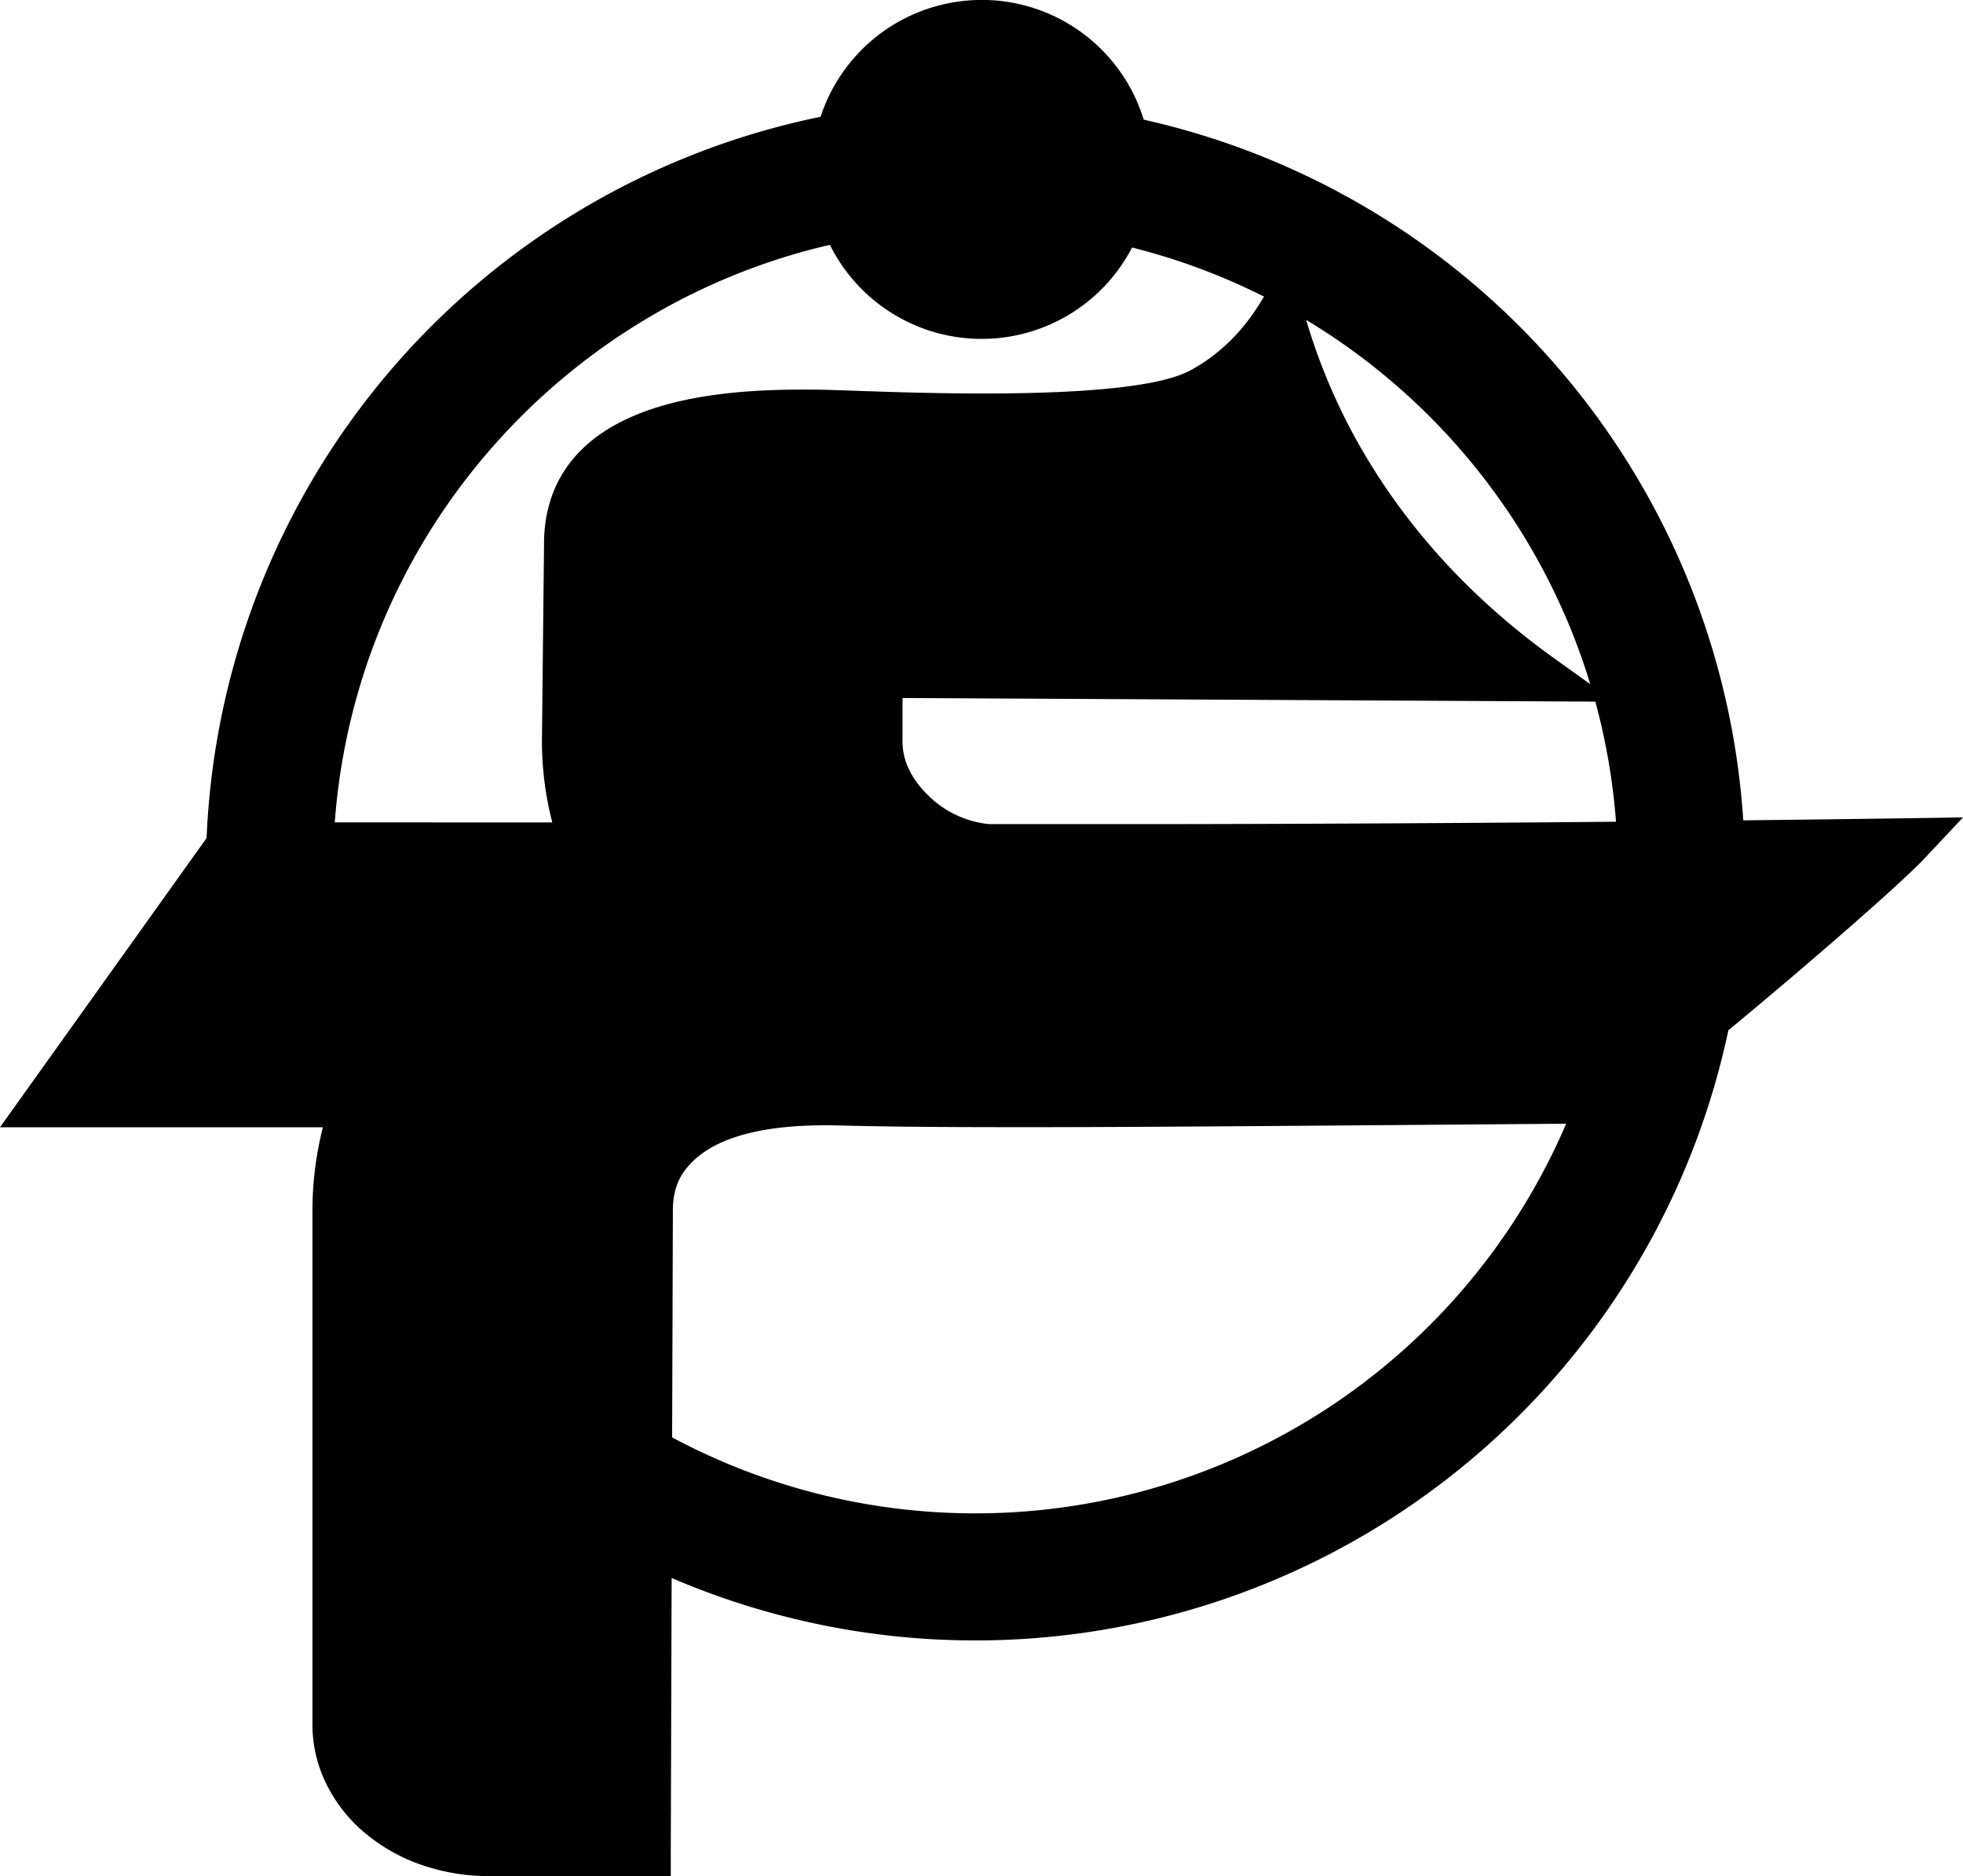
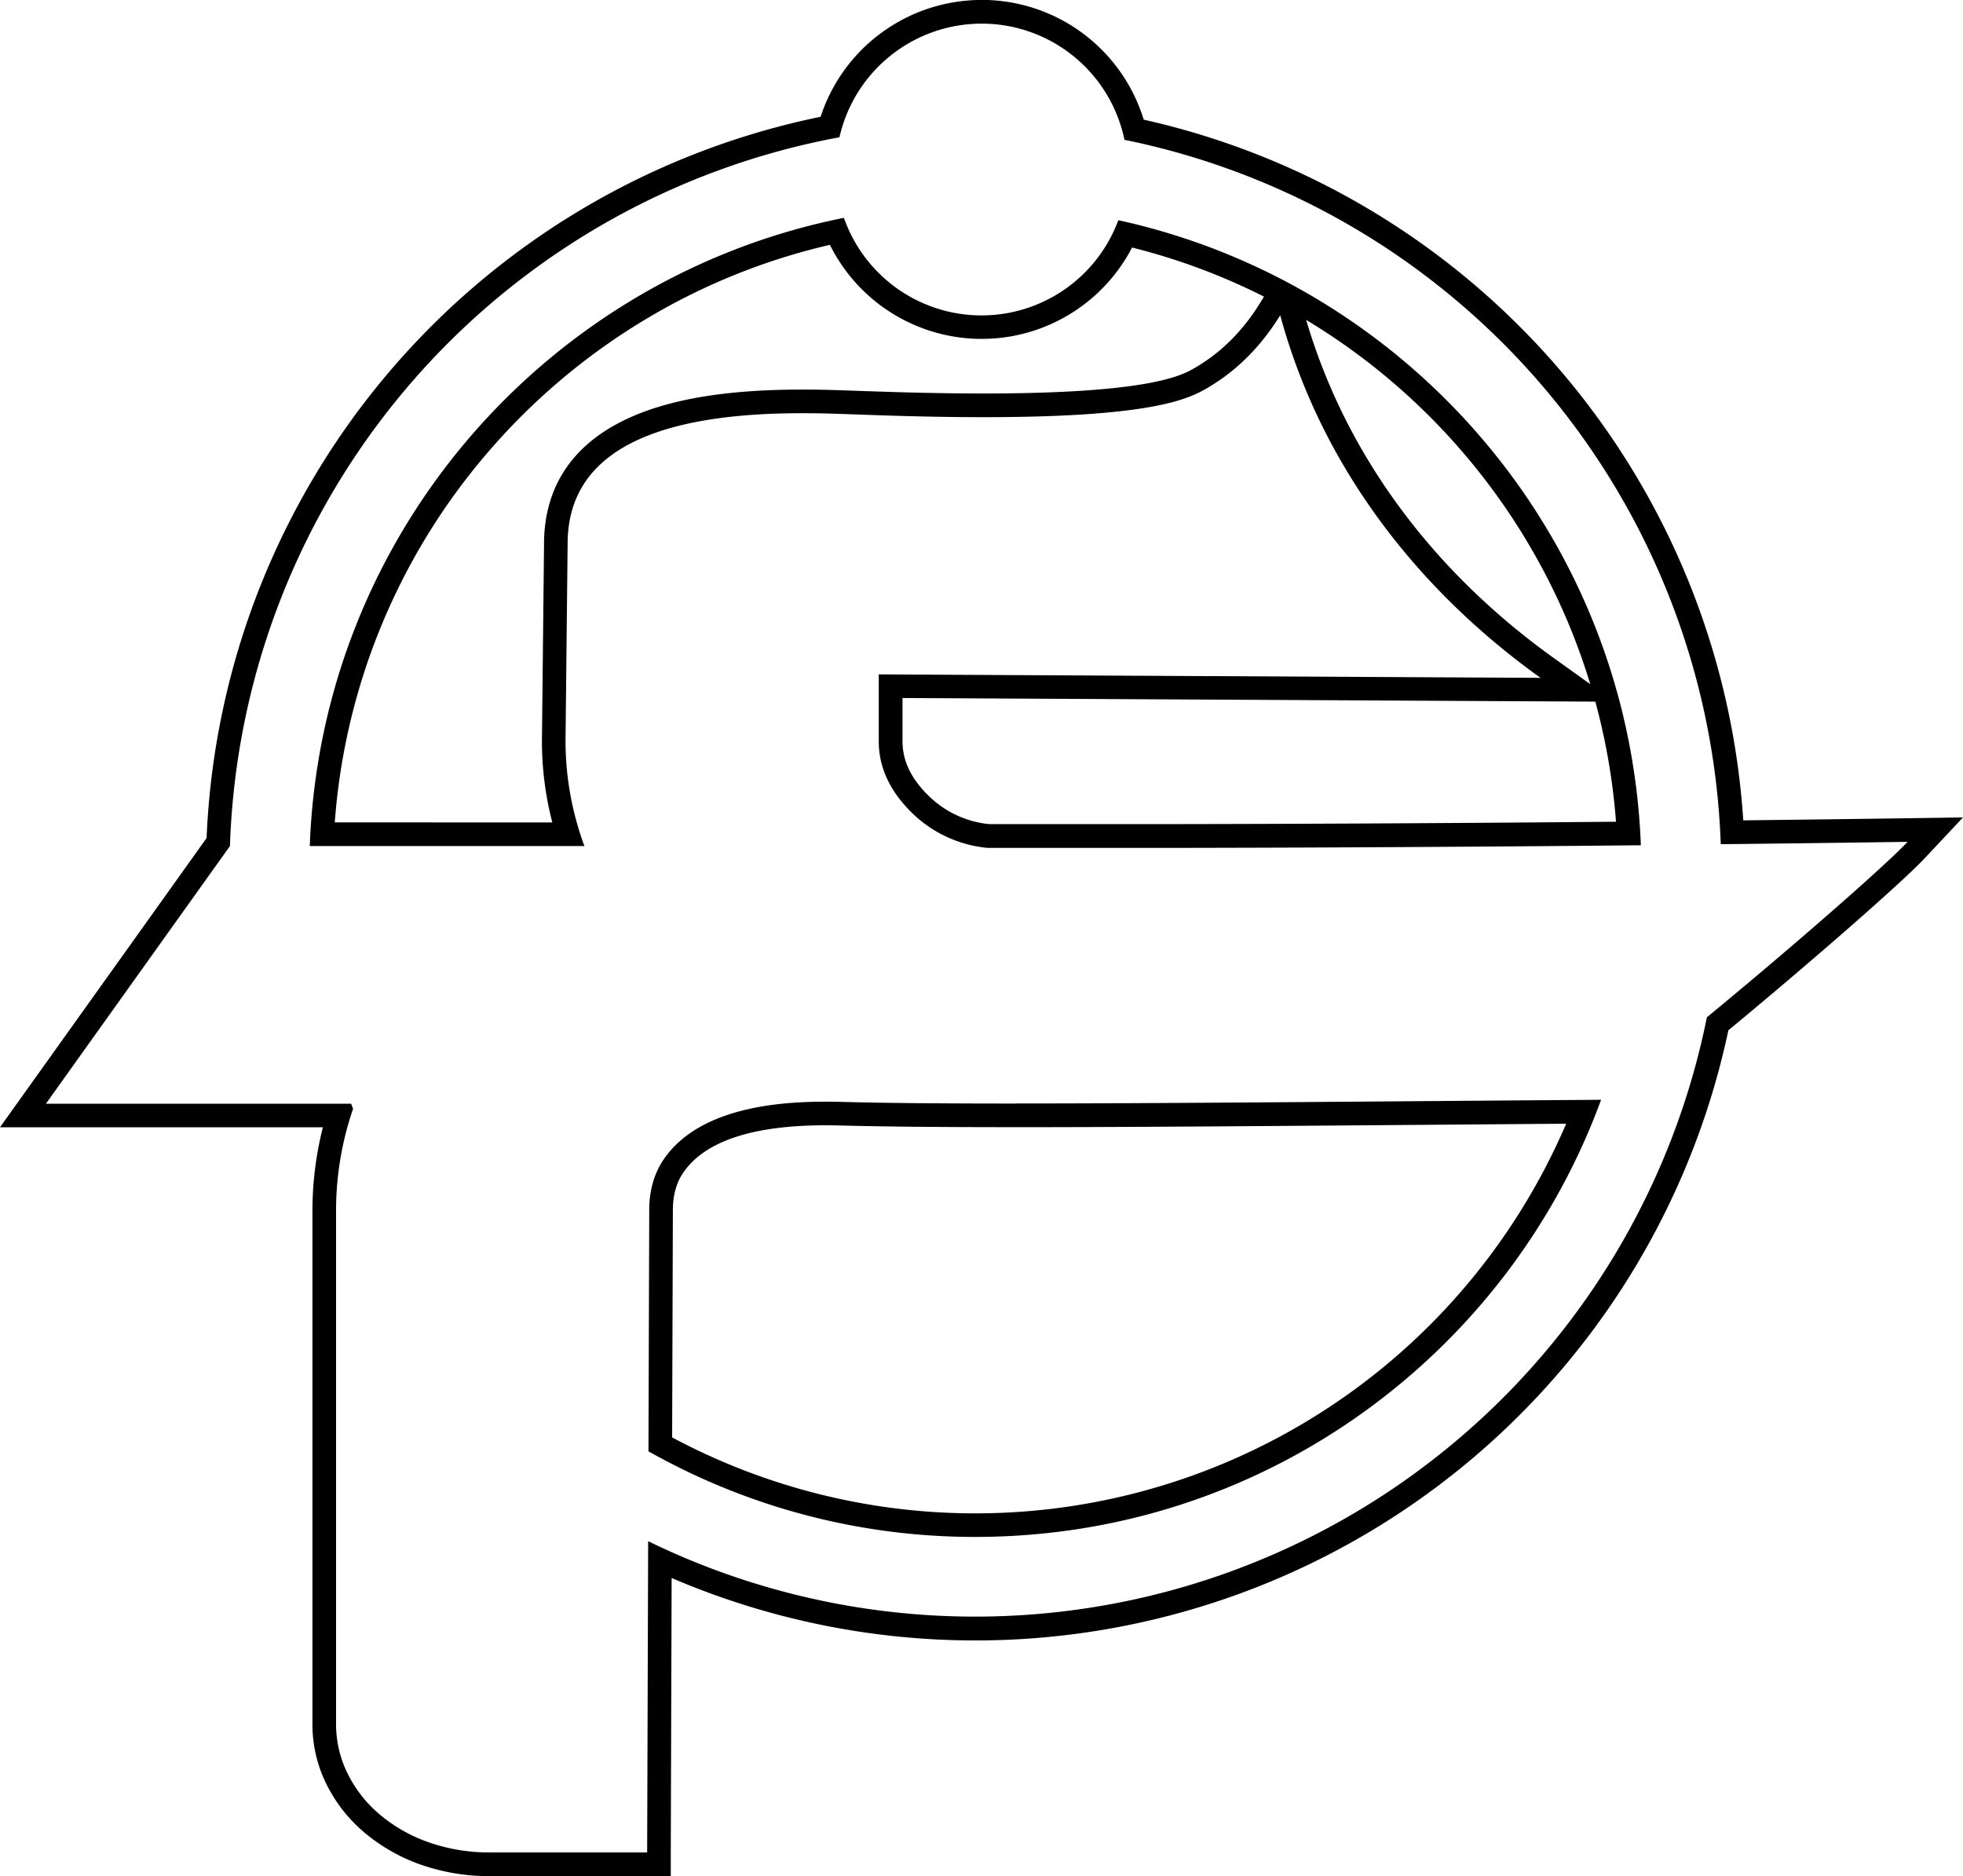
<svg xmlns="http://www.w3.org/2000/svg" id="Layer_1" data-name="Layer 1" viewBox="0 0 830.54 793.74">
-   <path d="M1294.28,1891.87a82.52,82.52,0,0,1-29.21-5.06,71,71,0,0,1-20.84-12.12,58.69,58.69,0,0,1-16.28-22,51.81,51.81,0,0,1-4-20.4V1615.83a138.87,138.87,0,0,1,6-40.77H1096.44l82.64-115.67a320.5,320.5,0,0,1,258.76-302.51,66.7,66.7,0,0,1,128.79,1.15,320.37,320.37,0,0,1,252.94,297.25c26.76-.3,51.08-.61,74.2-1l11.78-.17-8.06,8.6c-6.5,6.92-23.92,22.31-33.73,30.87-15.59,13.6-33.84,29.08-50.31,42.67a320.85,320.85,0,0,1-438.83,230.61q-4.35-1.85-8.68-3.83l-.42,128.79Zm71.82-177.66a277,277,0,0,0,390.76-140.73q-35.13.26-67.41.52c-68.11.53-126.93,1-172.84,1-31.2,0-54.85-.21-72.3-.66-2.55-.07-5.33-.13-8.4-.13-32,0-53.38,7.21-63.68,21.43-3.91,5.4-5.81,11.77-5.81,19.48Zm138.69-257.42q20.61,0,41.22,0,20.76,0,41.51,0c61.85-.11,125.16-.46,188.26-1A275.44,275.44,0,0,0,1711,1293a278.54,278.54,0,0,0-79.65-64.82l1.9,7a256.32,256.32,0,0,0,28.33,65.68c19.8,32.56,46.68,61.13,79.91,84.91l12.77,9.15-290.67-1.52v23.31c0,9.38,3.86,17.87,11.8,25.93S1493,1455.41,1504.79,1456.79Zm-177.72-.72a133.17,133.17,0,0,1-6-39.34l.89-83.61c0-39.91,35-60.17,103.92-60.17,8.61,0,10.91.08,28.82.72l.5,0c17.42.62,33.48.93,47.74.93,71.74,0,85.57-7.91,91.48-11.29,11.89-6.81,21.9-16.72,29.73-29.44l4.41-7.16a275.6,275.6,0,0,0-65.61-24.67,66.71,66.71,0,0,1-122.25-1.09,277.42,277.42,0,0,0-198.59,168.28,275.17,275.17,0,0,0-19.09,86.82Z" transform="translate(-1086.73 -1103.13)" />
  <path d="M1502.08,1113.13a61.7,61.7,0,0,1,60.41,49.15,315.34,315.34,0,0,1,252.29,298q39.53-.43,79.06-1c-5,5.3-17.65,16.82-33.36,30.53s-34.47,29.62-51.58,43.71a315.83,315.83,0,0,1-432.33,228.73q-7.92-3.35-15.61-7.11l-.42,131.68h-66.26a77,77,0,0,1-27.44-4.74,65.59,65.59,0,0,1-19.37-11.25,53.63,53.63,0,0,1-14.9-20.06,47,47,0,0,1-3.65-18.44V1615.83a132.67,132.67,0,0,1,7.19-43.61c-.28-.72-.54-1.44-.82-2.16H1106.16l77.86-109A315.46,315.46,0,0,1,1441.9,1161.2a61.71,61.71,0,0,1,60.18-48.07M1217.8,1461.07H1334a128.53,128.53,0,0,1-8-44.34l.89-83.56q0-55.22,98.92-55.22c8.6,0,10.92.08,29.14.73s34.15.94,47.92.94c70.17,0,86.06-7.44,94-11.95,8.52-4.88,20.88-13.9,31.51-31.16a259.75,259.75,0,0,0,28.88,67c25.68,42.23,58.55,70.13,81.27,86.39l-280-1.46v28.33q0,16,13.24,29.44a52.78,52.78,0,0,0,32.68,15.62q20.76,0,41.51,0t41.52,0q96.75-.16,193.49-1.1c-4.92-130-97.94-237.49-221.08-264.44a61.71,61.71,0,0,1-116.1-1c-125.71,25.14-221.22,133.92-226,265.86M1516.6,1570c-29.36,0-53.62-.18-72.17-.66-2.39-.06-5.27-.13-8.52-.13-19.68,0-52.5,2.47-67.73,23.5q-6.77,9.35-6.76,22.41l-.33,102a280.59,280.59,0,0,0,138.33,36.22c121.6,0,225.21-77,264.72-184.93-101.39.73-185.76,1.56-247.54,1.56m-14.52-466.86a71.7,71.7,0,0,0-68.16,49.43,325.36,325.36,0,0,0-259.78,305.14q-29.27,41-58.52,81.92l-17.6,24.63-11.29,15.81h136.61a144.66,144.66,0,0,0-4.42,35.77v216.51a56.78,56.78,0,0,0,4.42,22.33,63.65,63.65,0,0,0,17.64,23.82,76.38,76.38,0,0,0,22.33,13,87.58,87.58,0,0,0,31,5.38h76.22l0-10,.37-116.14,1.76.75A325.66,325.66,0,0,0,1818,1539c16.12-13.32,33.84-28.37,49.06-41.65,9.88-8.61,27.43-24.13,34.08-31.21l16.13-17.19-23.56.35c-21.73.31-44.52.6-69.41.89a325.47,325.47,0,0,0-253.67-296.44,71.67,71.67,0,0,0-68.54-50.66Zm-273.71,347.94a270.5,270.5,0,0,1,64.7-156.47,272.76,272.76,0,0,1,68.19-57.19,269.44,269.44,0,0,1,76.6-30.68,71.71,71.71,0,0,0,127.85,1.14,269.68,269.68,0,0,1,55.81,20.76l-1.62,2.64c-7.39,12-16.8,21.33-28,27.72-5.08,2.9-18.58,10.63-89,10.63-14.2,0-30.2-.31-47.56-.93l-.51,0c-18-.64-20.29-.72-29-.72-35,0-60.89,4.93-79.06,15.07-9.76,5.45-17.25,12.47-22.26,20.86s-7.59,18.26-7.6,29.23l-.89,83.51v.11a137.61,137.61,0,0,0,4.38,34.34Zm531.22-58.46-15.2-10.89c-32.67-23.38-59.1-51.46-78.54-83.44a251.6,251.6,0,0,1-26.49-59.8l1.18.72A272.79,272.79,0,0,1,1752.41,1372q4,10.18,7.18,20.64Zm-254.5,59.18a42.54,42.54,0,0,1-26.14-12.64c-7-7.08-10.37-14.41-10.37-22.42v-18.28l150.56.78,119.38.63,23.19.12a270.7,270.7,0,0,1,8.74,50.81c-61.31.56-122.79.9-182.94,1-13.77,0-27.73,0-41.5,0-13.57,0-27.34,0-40.92,0ZM1516.6,1580c45.94,0,104.78-.46,172.91-1l59.86-.47a272,272,0,0,1-378.26,132.71l.31-96.1c0-6.65,1.59-12.06,4.86-16.57,9.31-12.85,29.37-19.37,59.63-19.37,3,0,5.75.06,8.26.13,17.51.45,41.2.66,72.43.66Z" transform="translate(-1086.73 -1103.13)" />
</svg>